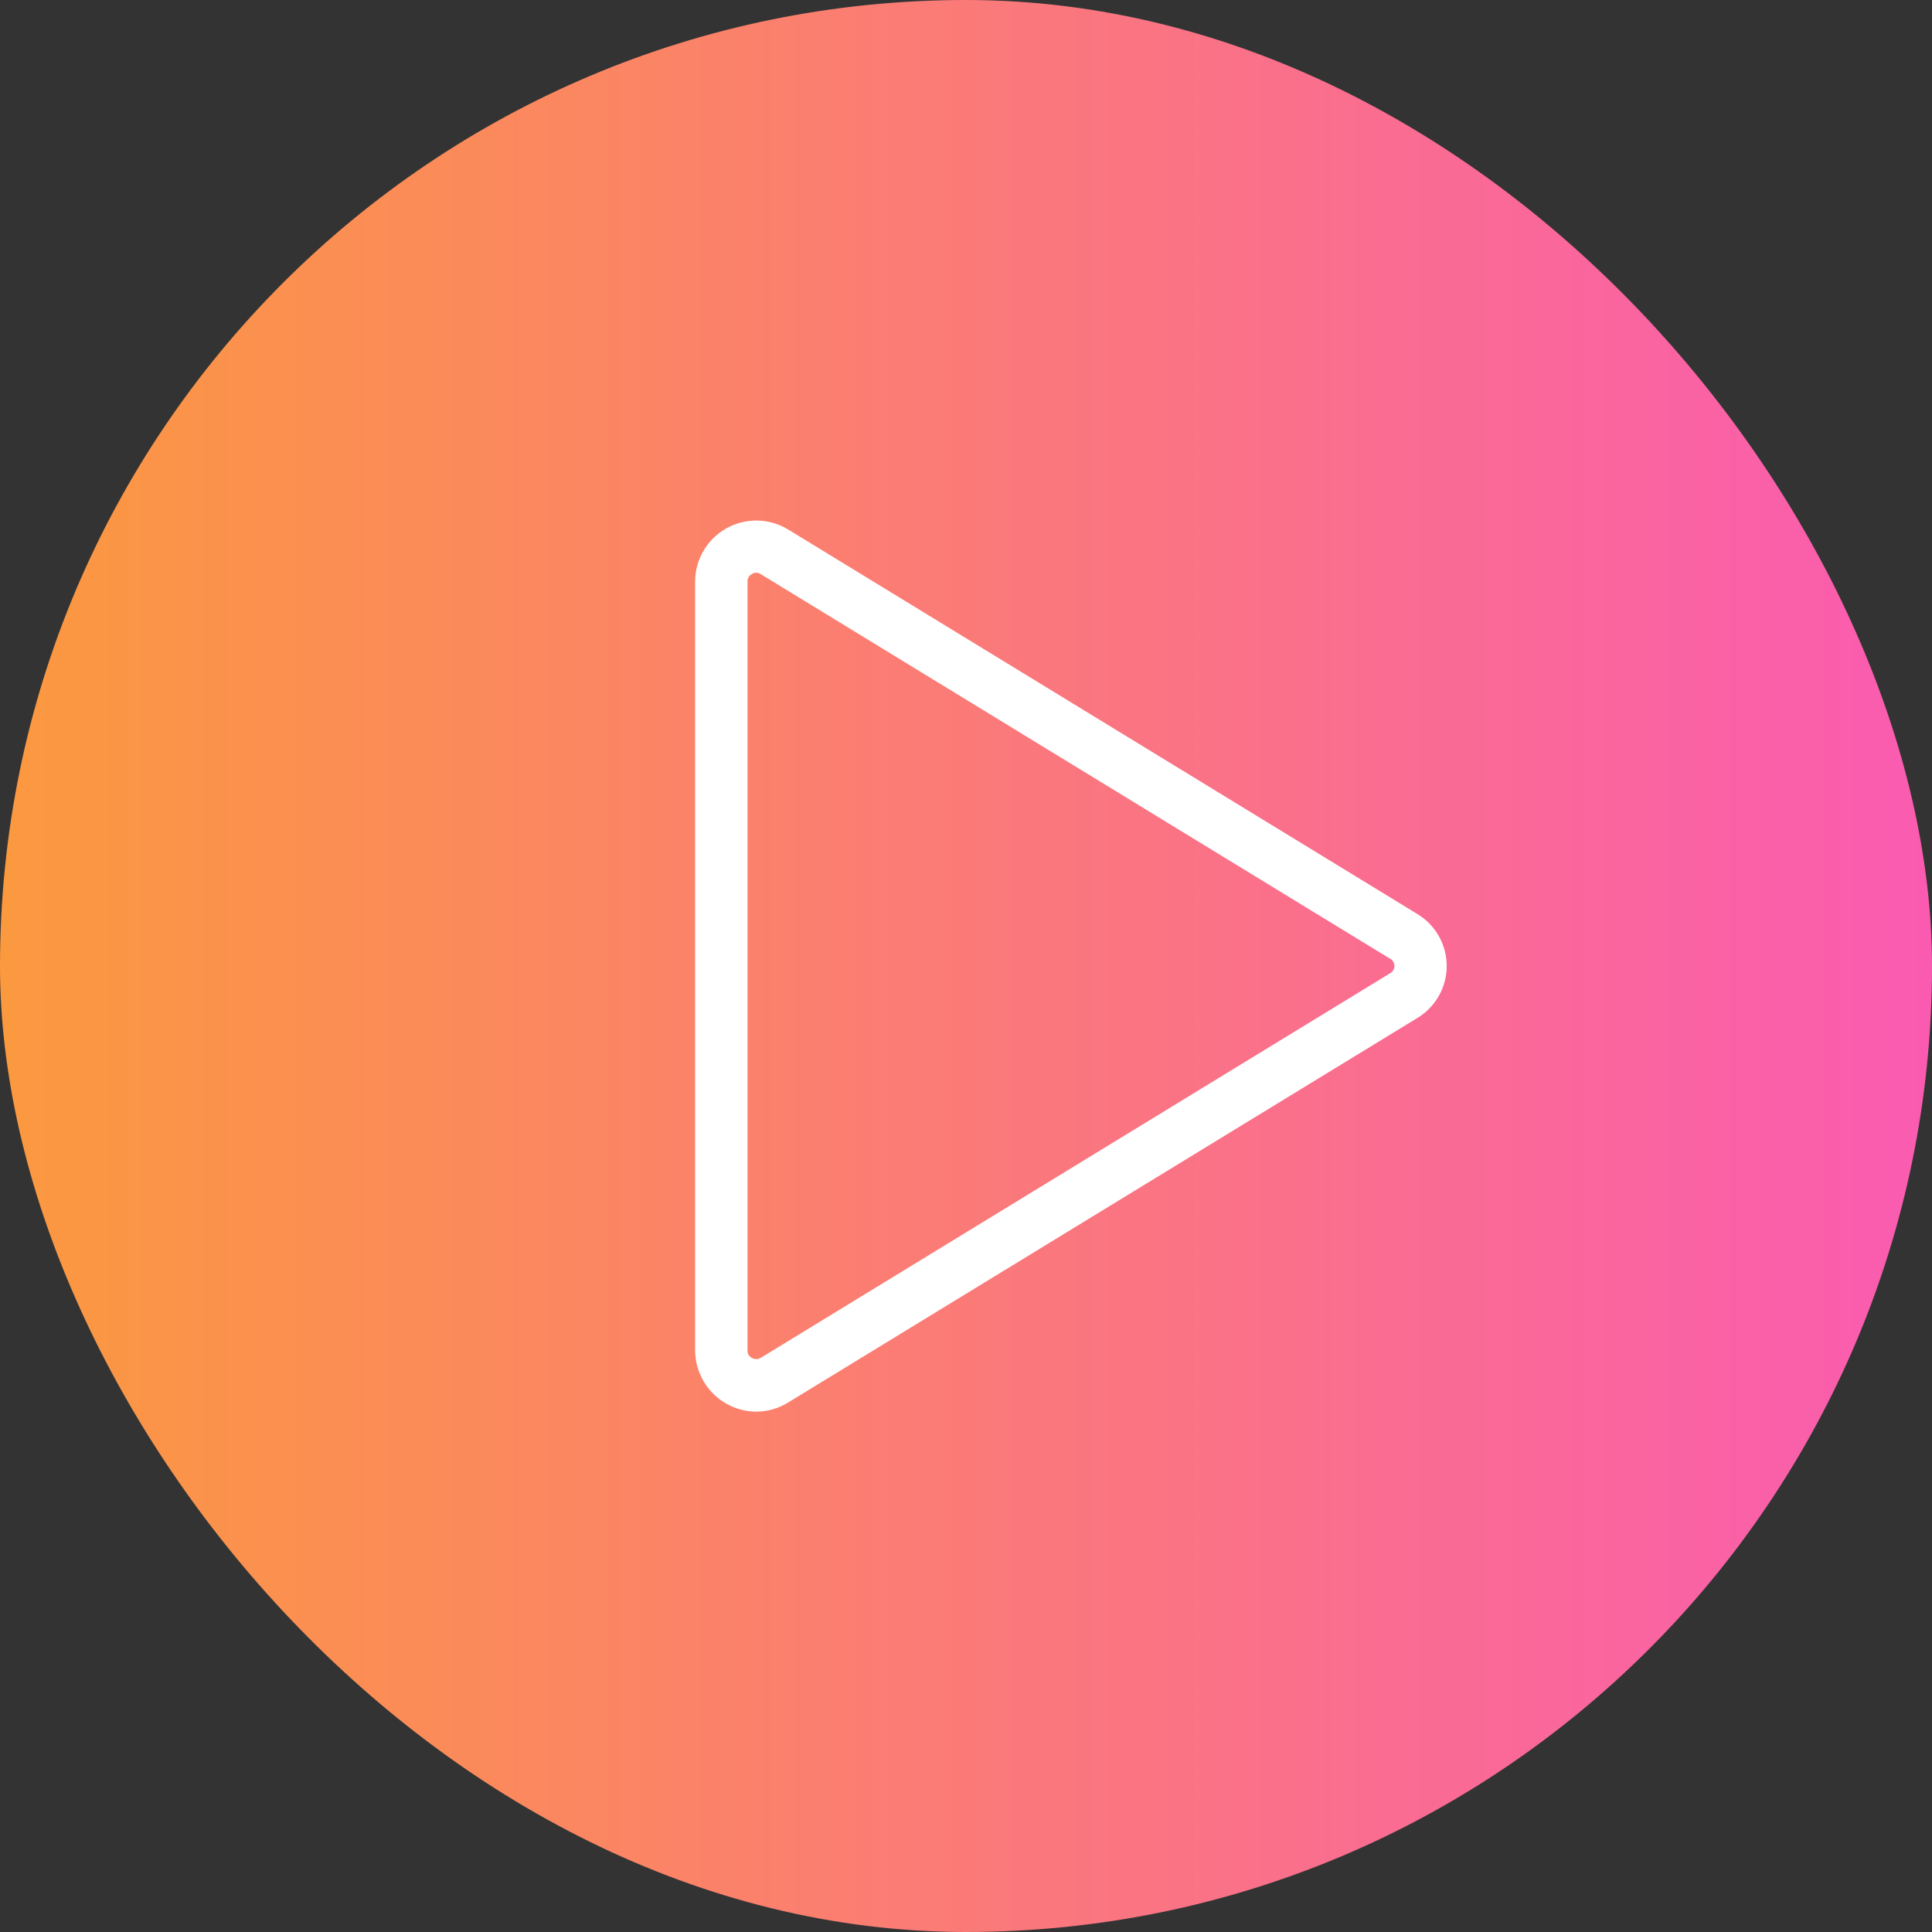
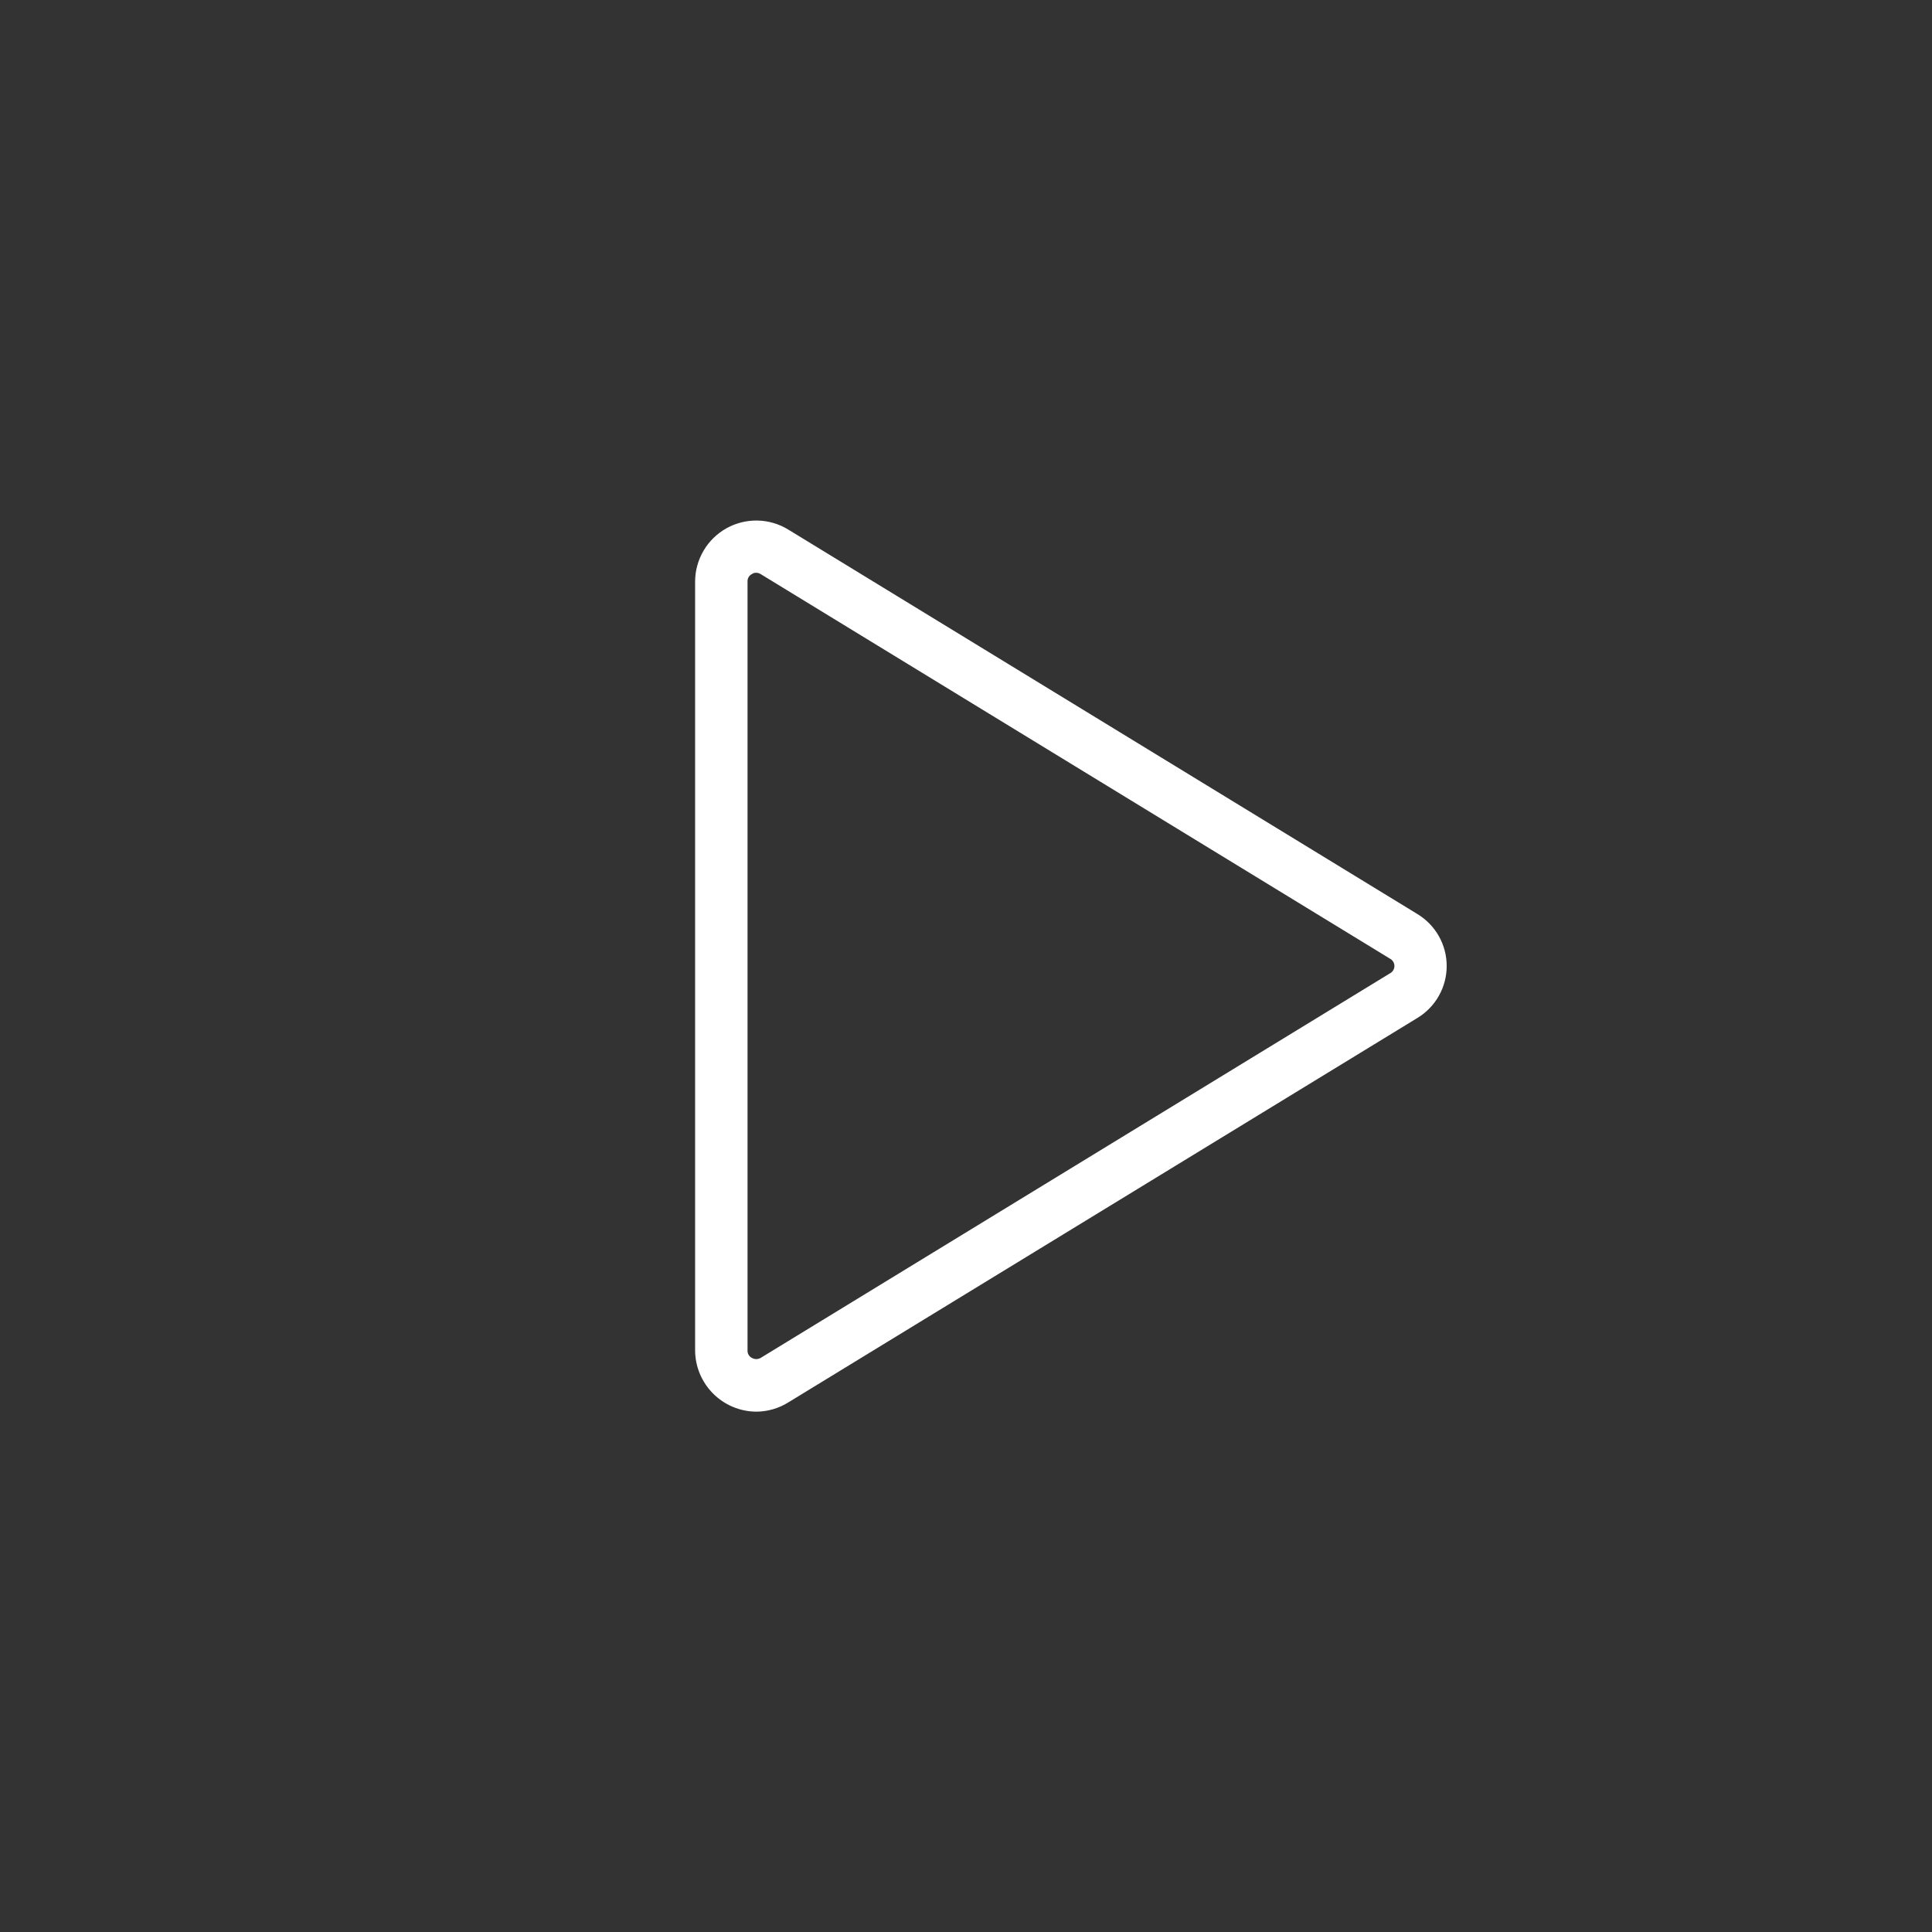
<svg xmlns="http://www.w3.org/2000/svg" width="76" height="76" viewBox="0 0 76 76" fill="none">
  <rect x="0" y="0" width="76" height="76" fill="#333333" stroke="none" />
-   <rect width="76" height="76" rx="38" fill="url(#paint0_linear_2126_8397)" />
  <path d="M29.75 55.531C29.113 55.527 28.504 55.272 28.053 54.821C27.603 54.371 27.348 53.762 27.344 53.125V22.875C27.345 22.448 27.46 22.029 27.677 21.662C27.893 21.294 28.204 20.99 28.576 20.782C28.949 20.574 29.37 20.469 29.797 20.477C30.224 20.485 30.64 20.607 31.005 20.83L55.755 35.955C56.107 36.167 56.398 36.467 56.601 36.826C56.803 37.184 56.909 37.588 56.909 38C56.909 38.411 56.803 38.816 56.601 39.174C56.398 39.532 56.107 39.833 55.755 40.045L31.005 55.17C30.628 55.404 30.194 55.529 29.75 55.531ZM29.75 22.531C29.688 22.527 29.627 22.546 29.578 22.583C29.524 22.609 29.479 22.651 29.449 22.703C29.418 22.755 29.403 22.815 29.406 22.875V53.125C29.403 53.185 29.418 53.245 29.449 53.297C29.479 53.349 29.524 53.39 29.578 53.417C29.63 53.447 29.69 53.463 29.75 53.463C29.81 53.463 29.87 53.447 29.922 53.417L54.672 38.292C54.726 38.265 54.772 38.223 54.804 38.172C54.836 38.12 54.853 38.061 54.853 38C54.853 37.939 54.836 37.88 54.804 37.828C54.772 37.776 54.726 37.735 54.672 37.708L29.922 22.583C29.87 22.55 29.811 22.532 29.75 22.531Z" fill="white" />
  <defs>
    <linearGradient id="paint0_linear_2126_8397" x1="0" y1="38" x2="76" y2="38" gradientUnits="userSpaceOnUse">
      <stop stop-color="#FB993F" />
      <stop offset="1" stop-color="#FA5BB1" />
    </linearGradient>
  </defs>
</svg>